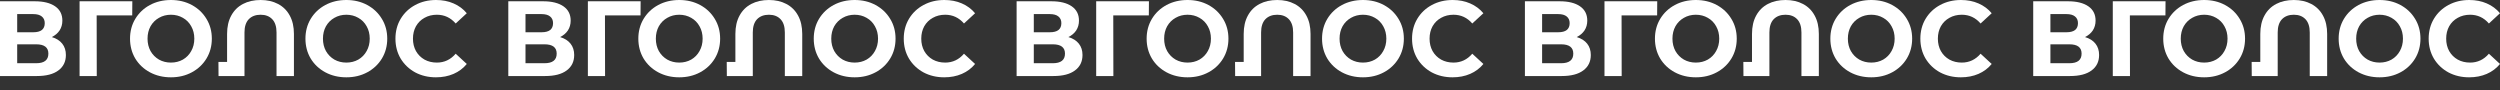
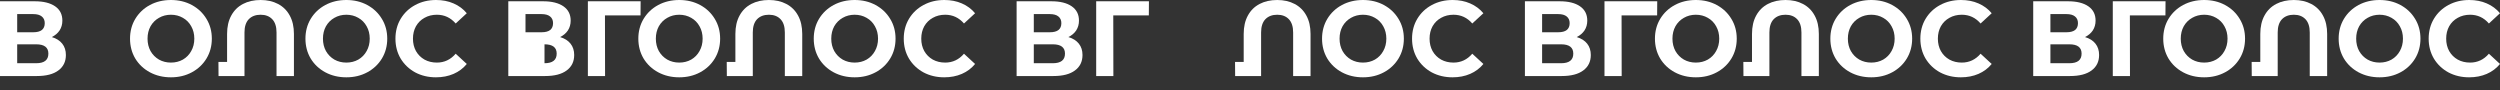
<svg xmlns="http://www.w3.org/2000/svg" viewBox="0 0 1400 50.68" fill="none">
  <rect x="0" y="0" width="1400" height="50.68" fill="#333333" stroke="none" />
  <path d="M29.005 20.752C31.556 21.509 33.51 22.745 34.865 24.46C36.221 26.174 36.899 28.287 36.899 30.799C36.899 34.507 35.483 37.397 32.653 39.47C29.862 41.543 25.855 42.58 20.632 42.58H0V0.718H19.496C24.36 0.718 28.147 1.655 30.859 3.528C33.57 5.402 34.925 8.073 34.925 11.542C34.925 13.615 34.407 15.449 33.37 17.044C32.334 18.599 30.879 19.835 29.005 20.752ZM9.628 18.061H18.659C20.772 18.061 22.366 17.642 23.443 16.805C24.519 15.928 25.058 14.652 25.058 12.977C25.058 11.343 24.499 10.087 23.383 9.21C22.307 8.333 20.732 7.894 18.659 7.894H9.628V18.061ZM20.273 35.404C24.818 35.404 27.091 33.61 27.091 30.021C27.091 26.553 24.818 24.818 20.273 24.818H9.628V35.404H20.273Z" fill="white" />
-   <path d="M74.044 8.612H54.129L54.189 42.58H44.561V0.718H74.103L74.044 8.612Z" fill="white" />
  <path d="M95.722 43.298C91.376 43.298 87.449 42.361 83.94 40.487C80.471 38.613 77.74 36.042 75.747 32.772C73.794 29.463 72.817 25.755 72.817 21.649C72.817 17.542 73.794 13.854 75.747 10.585C77.74 7.276 80.471 4.685 83.94 2.811C87.449 0.937 91.376 0 95.722 0C100.067 0 103.974 0.937 107.443 2.811C110.912 4.685 113.643 7.276 115.636 10.585C117.629 13.854 118.626 17.542 118.626 21.649C118.626 25.755 117.629 29.463 115.636 32.772C113.643 36.042 110.912 38.613 107.443 40.487C103.974 42.361 100.067 43.298 95.722 43.298ZM95.722 35.045C98.193 35.045 100.426 34.487 102.419 33.37C104.413 32.214 105.968 30.619 107.084 28.586C108.24 26.553 108.818 24.24 108.818 21.649C108.818 19.057 108.24 16.745 107.084 14.712C105.968 12.678 104.413 11.104 102.419 9.987C100.426 8.831 98.193 8.253 95.722 8.253C93.25 8.253 91.017 8.831 89.024 9.987C87.03 11.104 85.455 12.678 84.299 14.712C83.183 16.745 82.625 19.057 82.625 21.649C82.625 24.24 83.183 26.553 84.299 28.586C85.455 30.619 87.03 32.214 89.024 33.37C91.017 34.487 93.25 35.045 95.722 35.045Z" fill="white" />
  <path d="M145.944 0C149.652 0 152.901 0.738 155.692 2.213C158.523 3.688 160.716 5.861 162.271 8.731C163.825 11.562 164.603 14.991 164.603 19.017V42.58H154.855V18.18C154.855 14.911 154.057 12.439 152.463 10.765C150.868 9.09 148.695 8.253 145.944 8.253C143.153 8.253 140.941 9.09 139.306 10.765C137.711 12.439 136.914 14.911 136.914 18.18V42.58H122.382L122.322 34.686H127.166V19.017C127.166 14.991 127.943 11.562 129.498 8.731C131.053 5.861 133.246 3.688 136.077 2.213C138.907 0.738 142.196 0 145.944 0Z" fill="white" />
  <path d="M193.953 43.298C189.608 43.298 185.68 42.361 182.172 40.487C178.703 38.613 175.972 36.042 173.979 32.772C172.025 29.463 171.049 25.755 171.049 21.649C171.049 17.542 172.025 13.854 173.979 10.585C175.972 7.276 178.703 4.685 182.172 2.811C185.68 0.937 189.608 0 193.953 0C198.299 0 202.206 0.937 205.675 2.811C209.143 4.685 211.874 7.276 213.868 10.585C215.861 13.854 216.858 17.542 216.858 21.649C216.858 25.755 215.861 29.463 213.868 32.772C211.874 36.042 209.143 38.613 205.675 40.487C202.206 42.361 198.299 43.298 193.953 43.298ZM193.953 35.045C196.425 35.045 198.658 34.487 200.651 33.37C202.645 32.214 204.2 30.619 205.316 28.586C206.472 26.553 207.05 24.24 207.05 21.649C207.05 19.057 206.472 16.745 205.316 14.712C204.2 12.678 202.645 11.104 200.651 9.987C198.658 8.831 196.425 8.253 193.953 8.253C191.481 8.253 189.249 8.831 187.255 9.987C185.262 11.104 183.687 12.678 182.531 14.712C181.414 16.745 180.856 19.057 180.856 21.649C180.856 24.24 181.414 26.553 182.531 28.586C183.687 30.619 185.262 32.214 187.255 33.37C189.249 34.487 191.481 35.045 193.953 35.045Z" fill="white" />
  <path d="M244.117 43.298C239.85 43.298 235.984 42.381 232.515 40.547C229.085 38.673 226.375 36.101 224.38 32.832C222.428 29.523 221.45 25.795 221.45 21.649C221.45 17.502 222.428 13.795 224.38 10.525C226.375 7.216 229.085 4.645 232.515 2.811C235.984 0.937 239.871 0 244.177 0C247.803 0 251.073 0.638 253.984 1.914C256.934 3.19 259.407 5.023 261.4 7.416L255.18 13.157C252.348 9.888 248.841 8.253 244.655 8.253C242.062 8.253 239.751 8.831 237.718 9.987C235.685 11.104 234.089 12.678 232.934 14.712C231.817 16.745 231.259 19.057 231.259 21.649C231.259 24.24 231.817 26.553 232.934 28.586C234.089 30.619 235.685 32.214 237.718 33.37C239.751 34.487 242.062 35.045 244.655 35.045C248.841 35.045 252.348 33.39 255.18 30.081L261.4 35.822C259.407 38.254 256.934 40.108 253.984 41.384C251.032 42.66 247.743 43.298 244.117 43.298Z" fill="white" />
-   <path d="M313.656 20.752C316.206 21.509 318.16 22.745 319.516 24.46C320.87 26.174 321.549 28.287 321.549 30.799C321.549 34.507 320.133 37.397 317.303 39.47C314.512 41.543 310.505 42.58 305.283 42.58H284.65V0.718H304.147C309.01 0.718 312.797 1.655 315.509 3.528C318.22 5.402 319.576 8.073 319.576 11.542C319.576 13.615 319.057 15.449 318.021 17.044C316.983 18.599 315.529 19.835 313.656 20.752ZM294.278 18.061H303.31C305.422 18.061 307.018 17.642 308.094 16.805C309.17 15.928 309.709 14.652 309.709 12.977C309.709 11.343 309.149 10.087 308.034 9.21C306.958 8.333 305.382 7.894 303.31 7.894H294.278V18.061ZM304.924 35.404C309.469 35.404 311.742 33.61 311.742 30.021C311.742 26.553 309.469 24.818 304.924 24.818H294.278V35.404H304.924Z" fill="white" />
+   <path d="M313.656 20.752C316.206 21.509 318.16 22.745 319.516 24.46C320.87 26.174 321.549 28.287 321.549 30.799C321.549 34.507 320.133 37.397 317.303 39.47C314.512 41.543 310.505 42.58 305.283 42.58H284.65V0.718H304.147C309.01 0.718 312.797 1.655 315.509 3.528C318.22 5.402 319.576 8.073 319.576 11.542C319.576 13.615 319.057 15.449 318.021 17.044C316.983 18.599 315.529 19.835 313.656 20.752ZM294.278 18.061H303.31C305.422 18.061 307.018 17.642 308.094 16.805C309.17 15.928 309.709 14.652 309.709 12.977C309.709 11.343 309.149 10.087 308.034 9.21C306.958 8.333 305.382 7.894 303.31 7.894H294.278V18.061ZM304.924 35.404C309.469 35.404 311.742 33.61 311.742 30.021C311.742 26.553 309.469 24.818 304.924 24.818V35.404H304.924Z" fill="white" />
  <path d="M358.695 8.612H338.779L338.838 42.58H329.21V0.718H358.755L358.695 8.612Z" fill="white" />
  <path d="M380.371 43.298C376.027 43.298 372.099 42.361 368.59 40.487C365.121 38.613 362.392 36.042 360.397 32.772C358.445 29.463 357.467 25.755 357.467 21.649C357.467 17.542 358.445 13.854 360.397 10.585C362.392 7.276 365.121 4.685 368.59 2.811C372.099 0.937 376.027 0 380.371 0C384.717 0 388.625 0.937 392.094 2.811C395.562 4.685 398.292 7.276 400.287 10.585C402.279 13.854 403.277 17.542 403.277 21.649C403.277 25.755 402.279 29.463 400.287 32.772C398.292 36.042 395.562 38.613 392.094 40.487C388.625 42.361 384.717 43.298 380.371 43.298ZM380.371 35.045C382.844 35.045 385.076 34.487 387.071 33.37C389.063 32.214 390.618 30.619 391.735 28.586C392.891 26.553 393.469 24.24 393.469 21.649C393.469 19.057 392.891 16.745 391.735 14.712C390.618 12.678 389.063 11.104 387.071 9.987C385.076 8.831 382.844 8.253 380.371 8.253C377.9 8.253 375.668 8.831 373.673 9.987C371.68 11.104 370.106 12.678 368.949 14.712C367.834 16.745 367.274 19.057 367.274 21.649C367.274 24.24 367.834 26.553 368.949 28.586C370.106 30.619 371.68 32.214 373.673 33.37C375.668 34.487 377.9 35.045 380.371 35.045Z" fill="white" />
  <path d="M430.593 0C434.303 0 437.552 0.738 440.343 2.213C443.173 3.688 445.367 5.861 446.921 8.731C448.476 11.562 449.254 14.991 449.254 19.017V42.58H439.506V18.18C439.506 14.911 438.707 12.439 437.114 10.765C435.519 9.09 433.346 8.253 430.593 8.253C427.804 8.253 425.591 9.09 423.955 10.765C422.362 12.439 421.563 14.911 421.563 18.18V42.58H407.032L406.972 34.686H411.816V19.017C411.816 14.991 412.593 11.562 414.148 8.731C415.703 5.861 417.896 3.688 420.726 2.213C423.558 0.738 426.847 0 430.593 0Z" fill="white" />
  <path d="M478.604 43.298C474.257 43.298 470.332 42.361 466.823 40.487C463.354 38.613 460.622 36.042 458.63 32.772C456.676 29.463 455.699 25.755 455.699 21.649C455.699 17.542 456.676 13.854 458.63 10.585C460.622 7.276 463.354 4.685 466.823 2.811C470.332 0.937 474.257 0 478.604 0C482.95 0 486.856 0.937 490.325 2.811C493.793 4.685 496.525 7.276 498.517 10.585C500.512 13.854 501.508 17.542 501.508 21.649C501.508 25.755 500.512 29.463 498.517 32.772C496.525 36.042 493.793 38.613 490.325 40.487C486.856 42.361 482.95 43.298 478.604 43.298ZM478.604 35.045C481.075 35.045 483.309 34.487 485.301 33.37C487.294 32.214 488.849 30.619 489.966 28.586C491.123 26.553 491.7 24.24 491.7 21.649C491.7 19.057 491.123 16.745 489.966 14.712C488.849 12.678 487.294 11.104 485.301 9.987C483.309 8.831 481.075 8.253 478.604 8.253C476.132 8.253 473.898 8.831 471.906 9.987C469.913 11.104 468.337 12.678 467.181 14.712C466.064 16.745 465.507 19.057 465.507 21.649C465.507 24.24 466.064 26.553 467.181 28.586C468.337 30.619 469.913 32.214 471.906 33.37C473.898 34.487 476.132 35.045 478.604 35.045Z" fill="white" />
  <path d="M528.766 43.298C524.501 43.298 520.633 42.381 517.165 40.547C513.735 38.673 511.025 36.101 509.032 32.832C507.078 29.523 506.102 25.795 506.102 21.649C506.102 17.502 507.078 13.795 509.032 10.525C511.025 7.216 513.735 4.645 517.165 2.811C520.633 0.937 524.521 0 528.826 0C532.455 0 535.723 0.638 538.634 1.914C541.583 3.19 544.056 5.023 546.049 7.416L539.83 13.157C537 9.888 533.491 8.253 529.305 8.253C526.714 8.253 524.401 8.831 522.368 9.987C520.334 11.104 518.739 12.678 517.584 14.712C516.467 16.745 515.909 19.057 515.909 21.649C515.909 24.24 516.467 26.553 517.584 28.586C518.739 30.619 520.334 32.214 522.368 33.37C524.401 34.487 526.714 35.045 529.305 35.045C533.491 35.045 537 33.39 539.83 30.081L546.049 35.822C544.056 38.254 541.583 40.108 538.634 41.384C535.684 42.66 532.395 43.298 528.766 43.298Z" fill="white" />
  <path d="M598.305 20.752C600.857 21.509 602.809 22.745 604.166 24.46C605.522 26.174 606.199 28.287 606.199 30.799C606.199 34.507 604.783 37.397 601.953 39.47C599.162 41.543 595.155 42.58 589.933 42.58H569.301V0.718H588.797C593.66 0.718 597.449 1.655 600.159 3.528C602.869 5.402 604.225 8.073 604.225 11.542C604.225 13.615 603.706 15.449 602.671 17.044C601.635 18.599 600.178 19.835 598.305 20.752ZM578.929 18.061H587.959C590.072 18.061 591.667 17.642 592.744 16.805C593.82 15.928 594.358 14.652 594.358 12.977C594.358 11.343 593.801 10.087 592.684 9.21C591.607 8.333 590.033 7.894 587.959 7.894H578.929V18.061ZM589.574 35.404C594.119 35.404 596.391 33.61 596.391 30.021C596.391 26.553 594.119 24.818 589.574 24.818H578.929V35.404H589.574Z" fill="white" />
  <path d="M643.344 8.612H623.43L623.49 42.58H613.862V0.718H643.404L643.344 8.612Z" fill="white" />
-   <path d="M665.022 43.298C660.676 43.298 656.748 42.361 653.241 40.487C649.773 38.613 647.041 36.042 645.049 32.772C643.094 29.463 642.116 25.755 642.116 21.649C642.116 17.542 643.094 13.854 645.049 10.585C647.041 7.276 649.773 4.685 653.241 2.811C656.748 0.937 660.676 0 665.022 0C669.369 0 673.275 0.937 676.744 2.811C680.212 4.685 682.944 7.276 684.936 10.585C686.929 13.854 687.926 17.542 687.926 21.649C687.926 25.755 686.929 29.463 684.936 32.772C682.944 36.042 680.212 38.613 676.744 40.487C673.275 42.361 669.369 43.298 665.022 43.298ZM665.022 35.045C667.494 35.045 669.728 34.487 671.72 33.37C673.713 32.214 675.268 30.619 676.385 28.586C677.54 26.553 678.119 24.24 678.119 21.649C678.119 19.057 677.54 16.745 676.385 14.712C675.268 12.678 673.713 11.104 671.72 9.987C669.728 8.831 667.494 8.253 665.022 8.253C662.549 8.253 660.317 8.831 658.325 9.987C656.33 11.104 654.756 12.678 653.6 14.712C652.483 16.745 651.926 19.057 651.926 21.649C651.926 24.24 652.483 26.553 653.6 28.586C654.756 30.619 656.33 32.214 658.325 33.37C660.317 34.487 662.549 35.045 665.022 35.045Z" fill="white" />
  <path d="M715.245 0C718.953 0 722.201 0.738 724.993 2.213C727.823 3.688 730.016 5.861 731.571 8.731C733.126 11.562 733.903 14.991 733.903 19.017V42.58H724.156V18.18C724.156 14.911 723.359 12.439 721.764 10.765C720.168 9.09 717.996 8.253 715.245 8.253C712.454 8.253 710.241 9.09 708.607 10.765C707.012 12.439 706.215 14.911 706.215 18.18V42.58H691.681L691.621 34.686H696.467V19.017C696.467 14.991 697.245 11.562 698.8 8.731C700.355 5.861 702.546 3.688 705.378 2.213C708.208 0.738 711.497 0 715.245 0Z" fill="white" />
  <path d="M763.253 43.298C758.909 43.298 754.981 42.361 751.472 40.487C748.004 38.613 745.272 36.042 743.279 32.772C741.325 29.463 740.349 25.755 740.349 21.649C740.349 17.542 741.325 13.854 743.279 10.585C745.272 7.276 748.004 4.685 751.472 2.811C754.981 0.937 758.909 0 763.253 0C767.599 0 771.506 0.937 774.974 2.811C778.445 4.685 781.174 7.276 783.169 10.585C785.162 13.854 786.159 17.542 786.159 21.649C786.159 25.755 785.162 29.463 783.169 32.772C781.174 36.042 778.445 38.613 774.974 40.487C771.506 42.361 767.599 43.298 763.253 43.298ZM763.253 35.045C765.726 35.045 767.958 34.487 769.951 33.37C771.946 32.214 773.501 30.619 774.615 28.586C775.773 26.553 776.352 24.24 776.352 21.649C776.352 19.057 775.773 16.745 774.615 14.712C773.501 12.678 771.946 11.104 769.951 9.987C767.958 8.831 765.726 8.253 763.253 8.253C760.782 8.253 758.55 8.831 756.555 9.987C754.563 11.104 752.989 12.678 751.831 14.712C750.714 16.745 750.157 19.057 750.157 21.649C750.157 24.24 750.714 26.553 751.831 28.586C752.989 30.619 754.563 32.214 756.555 33.37C758.55 34.487 760.782 35.045 763.253 35.045Z" fill="white" />
  <path d="M813.416 43.298C809.151 43.298 805.283 42.381 801.814 40.547C798.387 38.673 795.674 36.101 793.681 32.832C791.727 29.523 790.751 25.795 790.751 21.649C790.751 17.502 791.727 13.795 793.681 10.525C795.674 7.216 798.387 4.645 801.814 2.811C805.283 0.937 809.17 0 813.476 0C817.105 0 820.374 0.638 823.283 1.914C826.235 3.19 828.706 5.023 830.701 7.416L824.479 13.157C821.649 9.888 818.14 8.253 813.954 8.253C811.364 8.253 809.05 8.831 807.017 9.987C804.984 11.104 803.391 12.678 802.233 14.712C801.116 16.745 800.559 19.057 800.559 21.649C800.559 24.24 801.116 26.553 802.233 28.586C803.391 30.619 804.984 32.214 807.017 33.37C809.05 34.487 811.364 35.045 813.954 35.045C818.14 35.045 821.649 33.39 824.479 30.081L830.701 35.822C828.706 38.254 826.235 40.108 823.283 41.384C820.334 42.66 817.045 43.298 813.416 43.298Z" fill="white" />
  <path d="M882.955 20.752C885.507 21.509 887.461 22.745 888.815 24.46C890.171 26.174 890.849 28.287 890.849 30.799C890.849 34.507 889.435 37.397 886.603 39.47C883.813 41.543 879.807 42.58 874.582 42.58H853.951V0.718H873.446C878.312 0.718 882.098 1.655 884.809 3.528C887.521 5.402 888.875 8.073 888.875 11.542C888.875 13.615 888.358 15.449 887.32 17.044C886.284 18.599 884.83 19.835 882.955 20.752ZM863.579 18.061H872.609C874.723 18.061 876.317 17.642 877.393 16.805C878.47 15.928 879.008 14.652 879.008 12.977C879.008 11.343 878.45 10.087 877.333 9.21C876.257 8.333 874.683 7.894 872.609 7.894H863.579V18.061ZM874.224 35.404C878.769 35.404 881.041 33.61 881.041 30.021C881.041 26.553 878.769 24.818 874.224 24.818H863.579V35.404H874.224Z" fill="white" />
  <path d="M927.994 8.612H908.08L908.14 42.58H898.512V0.718H928.054L927.994 8.612Z" fill="white" />
  <path d="M949.672 43.298C945.326 43.298 941.4 42.361 937.891 40.487C934.423 38.613 931.691 36.042 929.698 32.772C927.744 29.463 926.768 25.755 926.768 21.649C926.768 17.542 927.744 13.854 929.698 10.585C931.691 7.276 934.423 4.685 937.891 2.811C941.4 0.937 945.326 0 949.672 0C954.018 0 957.925 0.937 961.393 2.811C964.862 4.685 967.593 7.276 969.586 10.585C971.581 13.854 972.576 17.542 972.576 21.649C972.576 25.755 971.581 29.463 969.586 32.772C967.593 36.042 964.862 38.613 961.393 40.487C957.925 42.361 954.018 43.298 949.672 43.298ZM949.672 35.045C952.143 35.045 954.377 34.487 956.37 33.37C958.365 32.214 959.919 30.619 961.034 28.586C962.192 26.553 962.769 24.24 962.769 21.649C962.769 19.057 962.192 16.745 961.034 14.712C959.919 12.678 958.365 11.104 956.37 9.987C954.377 8.831 952.143 8.253 949.672 8.253C947.201 8.253 944.967 8.831 942.974 9.987C940.982 11.104 939.405 12.678 938.25 14.712C937.133 16.745 936.575 19.057 936.575 21.649C936.575 24.24 937.133 26.553 938.25 28.586C939.405 30.619 940.982 32.214 942.974 33.37C944.967 34.487 947.201 35.045 949.672 35.045Z" fill="white" />
  <path d="M999.895 0C1003.602 0 1006.853 0.738 1009.642 2.213C1012.474 3.688 1014.666 5.861 1016.221 8.731C1017.775 11.562 1018.553 14.991 1018.553 19.017V42.58H1008.805V18.18C1008.805 14.911 1008.009 12.439 1006.413 10.765C1004.818 9.09 1002.646 8.253 999.895 8.253C997.103 8.253 994.891 9.09 993.257 10.765C991.661 12.439 990.865 14.911 990.865 18.18V42.58H976.333L976.273 34.686H981.117V19.017C981.117 14.991 981.894 11.562 983.449 8.731C985.004 5.861 987.198 3.688 990.027 2.213C992.857 0.738 996.146 0 999.895 0Z" fill="white" />
  <path d="M1047.905 43.298C1043.559 43.298 1039.631 42.361 1036.122 40.487C1032.653 38.613 1029.924 36.042 1027.929 32.772C1025.977 29.463 1024.999 25.755 1024.999 21.649C1024.999 17.542 1025.977 13.854 1027.929 10.585C1029.924 7.276 1032.653 4.685 1036.122 2.811C1039.631 0.937 1043.559 0 1047.905 0C1052.249 0 1056.157 0.937 1059.626 2.811C1063.094 4.685 1065.826 7.276 1067.819 10.585C1069.811 13.854 1070.809 17.542 1070.809 21.649C1070.809 25.755 1069.811 29.463 1067.819 32.772C1065.826 36.042 1063.094 38.613 1059.626 40.487C1056.157 42.361 1052.249 43.298 1047.905 43.298ZM1047.905 35.045C1050.376 35.045 1052.608 34.487 1054.603 33.37C1056.595 32.214 1058.15 30.619 1059.267 28.586C1060.423 26.553 1061.001 24.24 1061.001 21.649C1061.001 19.057 1060.423 16.745 1059.267 14.712C1058.15 12.678 1056.595 11.104 1054.603 9.987C1052.608 8.831 1050.376 8.253 1047.905 8.253C1045.432 8.253 1043.2 8.831 1041.207 9.987C1039.212 11.104 1037.638 12.678 1036.481 14.712C1035.366 16.745 1034.806 19.057 1034.806 21.649C1034.806 24.24 1035.366 26.553 1036.481 28.586C1037.638 30.619 1039.212 32.214 1041.207 33.37C1043.2 34.487 1045.432 35.045 1047.905 35.045Z" fill="white" />
  <path d="M1098.068 43.298C1093.8 43.298 1089.935 42.381 1086.464 40.547C1083.036 38.673 1080.326 36.101 1078.331 32.832C1076.379 29.523 1075.401 25.795 1075.401 21.649C1075.401 17.502 1076.379 13.795 1078.331 10.525C1080.326 7.216 1083.036 4.645 1086.464 2.811C1089.935 0.937 1093.822 0 1098.128 0C1101.754 0 1105.024 0.638 1107.935 1.914C1110.885 3.19 1113.356 5.023 1115.35 7.416L1109.131 13.157C1106.299 9.888 1102.792 8.253 1098.606 8.253C1096.013 8.253 1093.702 8.831 1091.669 9.987C1089.636 11.104 1088.04 12.678 1086.883 14.712C1085.768 16.745 1085.208 19.057 1085.208 21.649C1085.208 24.24 1085.768 26.553 1086.883 28.586C1088.04 30.619 1089.636 32.214 1091.669 33.37C1093.702 34.487 1096.013 35.045 1098.606 35.045C1102.792 35.045 1106.299 33.39 1109.131 30.081L1115.35 35.822C1113.356 38.254 1110.885 40.108 1107.935 41.384C1104.983 42.66 1101.694 43.298 1098.068 43.298Z" fill="white" />
  <path d="M1167.606 20.752C1170.157 21.509 1172.111 22.745 1173.467 24.46C1174.821 26.174 1175.5 28.287 1175.5 30.799C1175.5 34.507 1174.084 37.397 1171.254 39.47C1168.463 41.543 1164.456 42.58 1159.234 42.58H1138.6V0.718H1158.098C1162.961 0.718 1166.748 1.655 1169.46 3.528C1172.171 5.402 1173.527 8.073 1173.527 11.542C1173.527 13.615 1173.008 15.449 1171.972 17.044C1170.934 18.599 1169.479 19.835 1167.606 20.752ZM1148.229 18.061H1157.261C1159.373 18.061 1160.968 17.642 1162.045 16.805C1163.121 15.928 1163.659 14.652 1163.659 12.977C1163.659 11.343 1163.1 10.087 1161.985 9.21C1160.909 8.333 1159.332 7.894 1157.261 7.894H1148.229V18.061ZM1158.875 35.404C1163.42 35.404 1165.693 33.61 1165.693 30.021C1165.693 26.553 1163.42 24.818 1158.875 24.818H1148.229V35.404H1158.875Z" fill="white" />
  <path d="M1212.646 8.612H1192.73L1192.789 42.58H1183.161V0.718H1212.705L1212.646 8.612Z" fill="white" />
  <path d="M1234.322 43.298C1229.977 43.298 1226.05 42.361 1222.541 40.487C1219.072 38.613 1216.343 36.042 1214.348 32.772C1212.394 29.463 1211.418 25.755 1211.418 21.649C1211.418 17.542 1212.394 13.854 1214.348 10.585C1216.343 7.276 1219.072 4.685 1222.541 2.811C1226.05 0.937 1229.977 0 1234.322 0C1238.668 0 1242.576 0.937 1246.045 2.811C1249.513 4.685 1252.243 7.276 1254.238 10.585C1256.23 13.854 1257.228 17.542 1257.228 21.649C1257.228 25.755 1256.23 29.463 1254.238 32.772C1252.243 36.042 1249.513 38.613 1246.045 40.487C1242.576 42.361 1238.668 43.298 1234.322 43.298ZM1234.322 35.045C1236.795 35.045 1239.027 34.487 1241.022 33.37C1243.014 32.214 1244.569 30.619 1245.686 28.586C1246.841 26.553 1247.42 24.24 1247.42 21.649C1247.42 19.057 1246.841 16.745 1245.686 14.712C1244.569 12.678 1243.014 11.104 1241.022 9.987C1239.027 8.831 1236.795 8.253 1234.322 8.253C1231.85 8.253 1229.619 8.831 1227.624 9.987C1225.631 11.104 1224.057 12.678 1222.899 14.712C1221.785 16.745 1221.225 19.057 1221.225 21.649C1221.225 24.24 1221.785 26.553 1222.899 28.586C1224.057 30.619 1225.631 32.214 1227.624 33.37C1229.619 34.487 1231.85 35.045 1234.322 35.045Z" fill="white" />
  <path d="M1284.544 0C1288.252 0 1291.503 0.738 1294.294 2.213C1297.124 3.688 1299.317 5.861 1300.872 8.731C1302.427 11.562 1303.205 14.991 1303.205 19.017V42.58H1293.457V18.18C1293.457 14.911 1292.658 12.439 1291.065 10.765C1289.469 9.09 1287.295 8.253 1284.544 8.253C1281.755 8.253 1279.542 9.09 1277.906 10.765C1276.313 12.439 1275.514 14.911 1275.514 18.18V42.58H1260.982L1260.923 34.686H1265.767V19.017C1265.767 14.991 1266.544 11.562 1268.099 8.731C1269.654 5.861 1271.847 3.688 1274.677 2.213C1277.509 0.738 1280.798 0 1284.544 0Z" fill="white" />
  <path d="M1332.554 43.298C1328.208 43.298 1324.283 42.361 1320.773 40.487C1317.305 38.613 1314.573 36.042 1312.581 32.772C1310.626 29.463 1309.65 25.755 1309.65 21.649C1309.65 17.542 1310.626 13.854 1312.581 10.585C1314.573 7.276 1317.305 4.685 1320.773 2.811C1324.283 0.937 1328.208 0 1332.554 0C1336.901 0 1340.807 0.937 1344.276 2.811C1347.744 4.685 1350.476 7.276 1352.468 10.585C1354.463 13.854 1355.458 17.542 1355.458 21.649C1355.458 25.755 1354.463 29.463 1352.468 32.772C1350.476 36.042 1347.744 38.613 1344.276 40.487C1340.807 42.361 1336.901 43.298 1332.554 43.298ZM1332.554 35.045C1335.025 35.045 1337.259 34.487 1339.252 33.37C1341.245 32.214 1342.8 30.619 1343.917 28.586C1345.074 26.553 1345.651 24.24 1345.651 21.649C1345.651 19.057 1345.074 16.745 1343.917 14.712C1342.8 12.678 1341.245 11.104 1339.252 9.987C1337.259 8.831 1335.025 8.253 1332.554 8.253C1330.083 8.253 1327.849 8.831 1325.857 9.987C1323.862 11.104 1322.288 12.678 1321.132 14.712C1320.015 16.745 1319.458 19.057 1319.458 21.649C1319.458 24.24 1320.015 26.553 1321.132 28.586C1322.288 30.619 1323.862 32.214 1325.857 33.37C1327.849 34.487 1330.083 35.045 1332.554 35.045Z" fill="white" />
  <path d="M1382.717 43.298C1378.452 43.298 1374.584 42.381 1371.116 40.547C1367.686 38.673 1364.975 36.101 1362.983 32.832C1361.029 29.523 1360.052 25.795 1360.052 21.649C1360.052 17.502 1361.029 13.795 1362.983 10.525C1364.975 7.216 1367.686 4.645 1371.116 2.811C1374.584 0.937 1378.471 0 1382.777 0C1386.406 0 1389.674 0.638 1392.585 1.914C1395.534 3.19 1398.007 5.023 1400 7.416L1393.781 13.157C1390.951 9.888 1387.442 8.253 1383.256 8.253C1380.665 8.253 1378.352 8.831 1376.319 9.987C1374.285 11.104 1372.69 12.678 1371.534 14.712C1370.417 16.745 1369.86 19.057 1369.86 21.649C1369.86 24.24 1370.417 26.553 1371.534 28.586C1372.69 30.619 1374.285 32.214 1376.319 33.37C1378.352 34.487 1380.665 35.045 1383.256 35.045C1387.442 35.045 1390.951 33.39 1393.781 30.081L1400 35.822C1398.007 38.254 1395.534 40.108 1392.585 41.384C1389.635 42.66 1386.346 43.298 1382.717 43.298Z" fill="white" />
</svg>